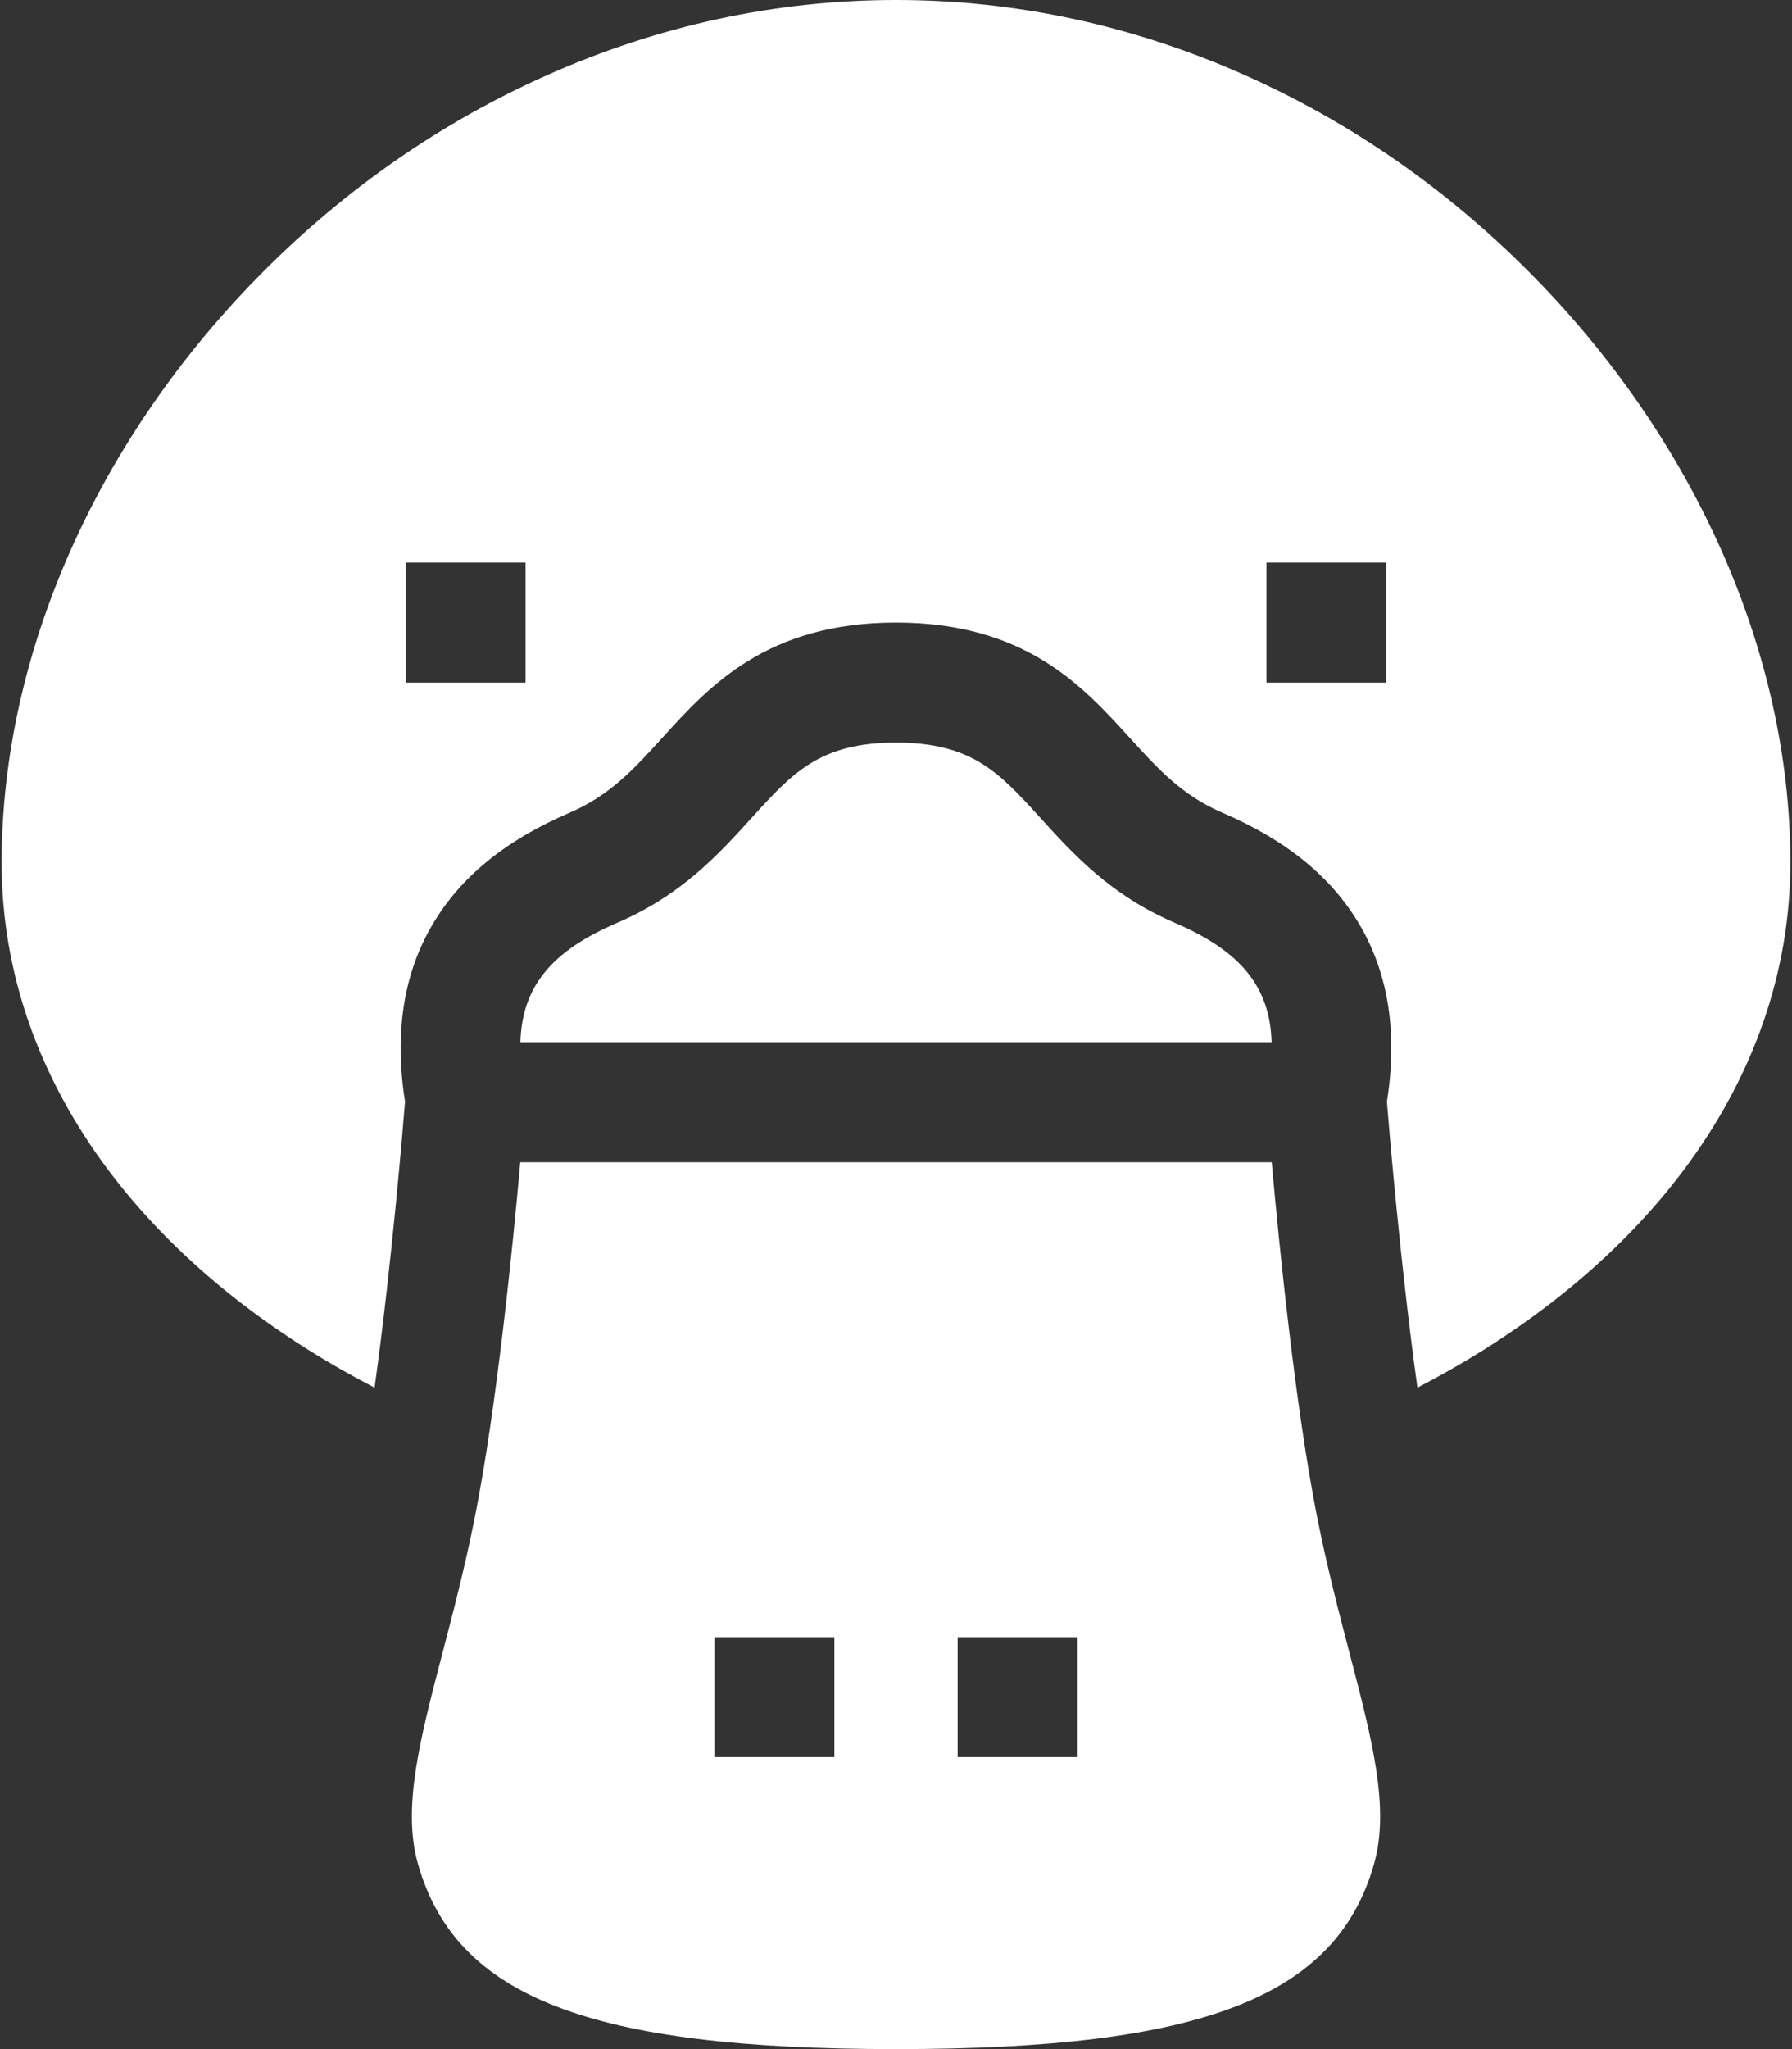
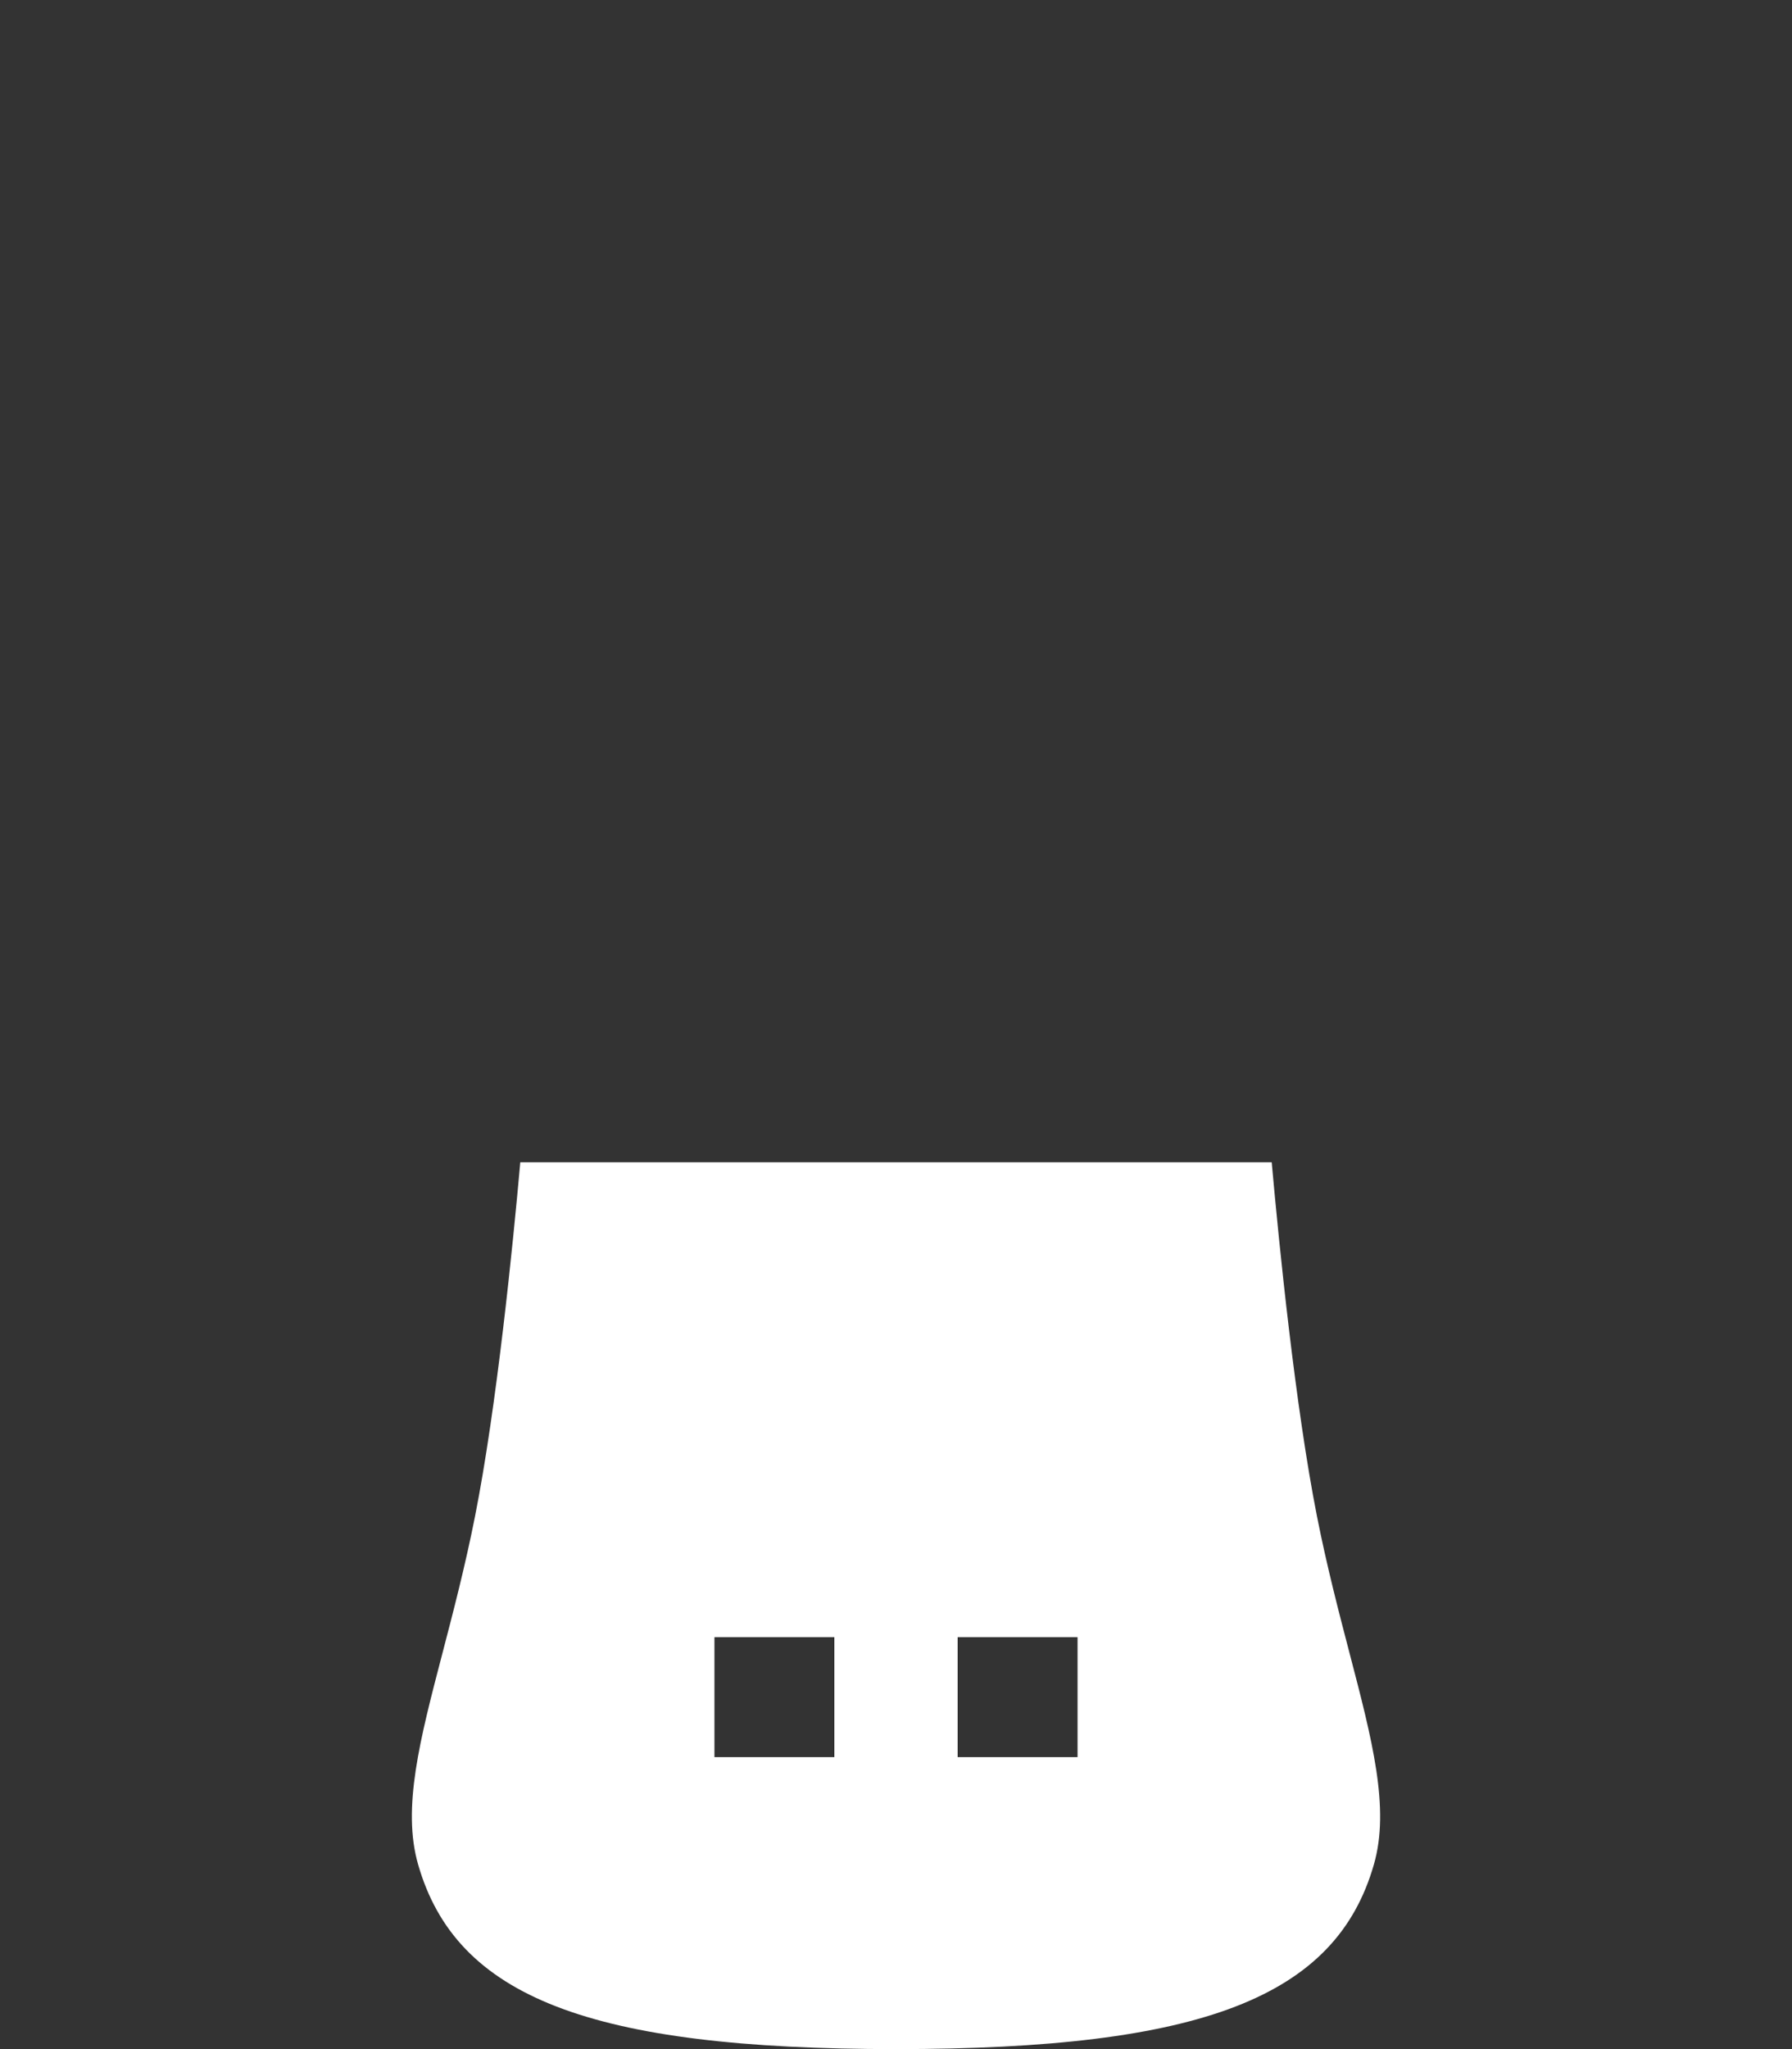
<svg xmlns="http://www.w3.org/2000/svg" width="35" height="40" viewBox="0 0 35 40" fill="none">
  <rect x="0" y="0" width="35" height="40" fill="#333333" stroke="none" />
-   <path d="M29.853 5.297C28.229 3.669 26.368 2.381 24.32 1.469C22.132 0.494 19.837 0 17.5 0C15.162 0 12.868 0.494 10.68 1.469C8.632 2.381 6.771 3.669 5.147 5.297C1.896 8.556 0.032 12.763 0.032 16.838C0.032 20.282 1.904 23.491 5.304 25.874C5.937 26.318 6.61 26.723 7.316 27.088C7.651 24.679 7.872 21.994 7.911 21.506C7.701 20.18 7.877 19.023 8.437 18.065C8.986 17.125 9.868 16.403 11.133 15.861C11.916 15.525 12.392 15.001 12.943 14.394C13.85 13.396 14.978 12.153 17.5 12.153C20.022 12.153 21.15 13.396 22.057 14.394C22.608 15.001 23.084 15.525 23.867 15.861H23.867C25.132 16.403 26.014 17.125 26.563 18.065C27.122 19.023 27.299 20.18 27.088 21.506C27.127 21.994 27.349 24.679 27.684 27.088C28.39 26.723 29.063 26.318 29.696 25.874C33.096 23.491 34.968 20.282 34.968 16.838C34.968 12.763 33.104 8.556 29.853 5.297ZM10.265 13.325H7.923V10.982H10.265V13.325ZM27.077 13.325H24.735V10.982H27.077V13.325Z" fill="white" />
-   <path d="M22.944 18.013C21.693 17.477 20.965 16.676 20.323 15.969C19.517 15.082 18.985 14.496 17.5 14.496C16.015 14.496 15.482 15.082 14.677 15.969C14.035 16.676 13.307 17.477 12.056 18.013C10.779 18.561 10.196 19.252 10.164 20.345H24.836C24.804 19.252 24.221 18.561 22.944 18.013Z" fill="white" />
  <path d="M24.838 22.688H10.162C10.016 24.325 9.702 27.46 9.277 29.604C9.082 30.587 8.848 31.481 8.642 32.27C8.2 33.96 7.851 35.295 8.165 36.392C8.908 38.989 11.525 40 17.5 40C23.475 40 26.092 38.989 26.835 36.392C27.149 35.295 26.8 33.96 26.358 32.27C26.152 31.481 25.918 30.587 25.723 29.604C25.299 27.46 24.984 24.325 24.838 22.688ZM16.296 34.3H13.954V31.958H16.296V34.3ZM21.046 34.3H18.704V31.958H21.046V34.3Z" fill="white" />
</svg>